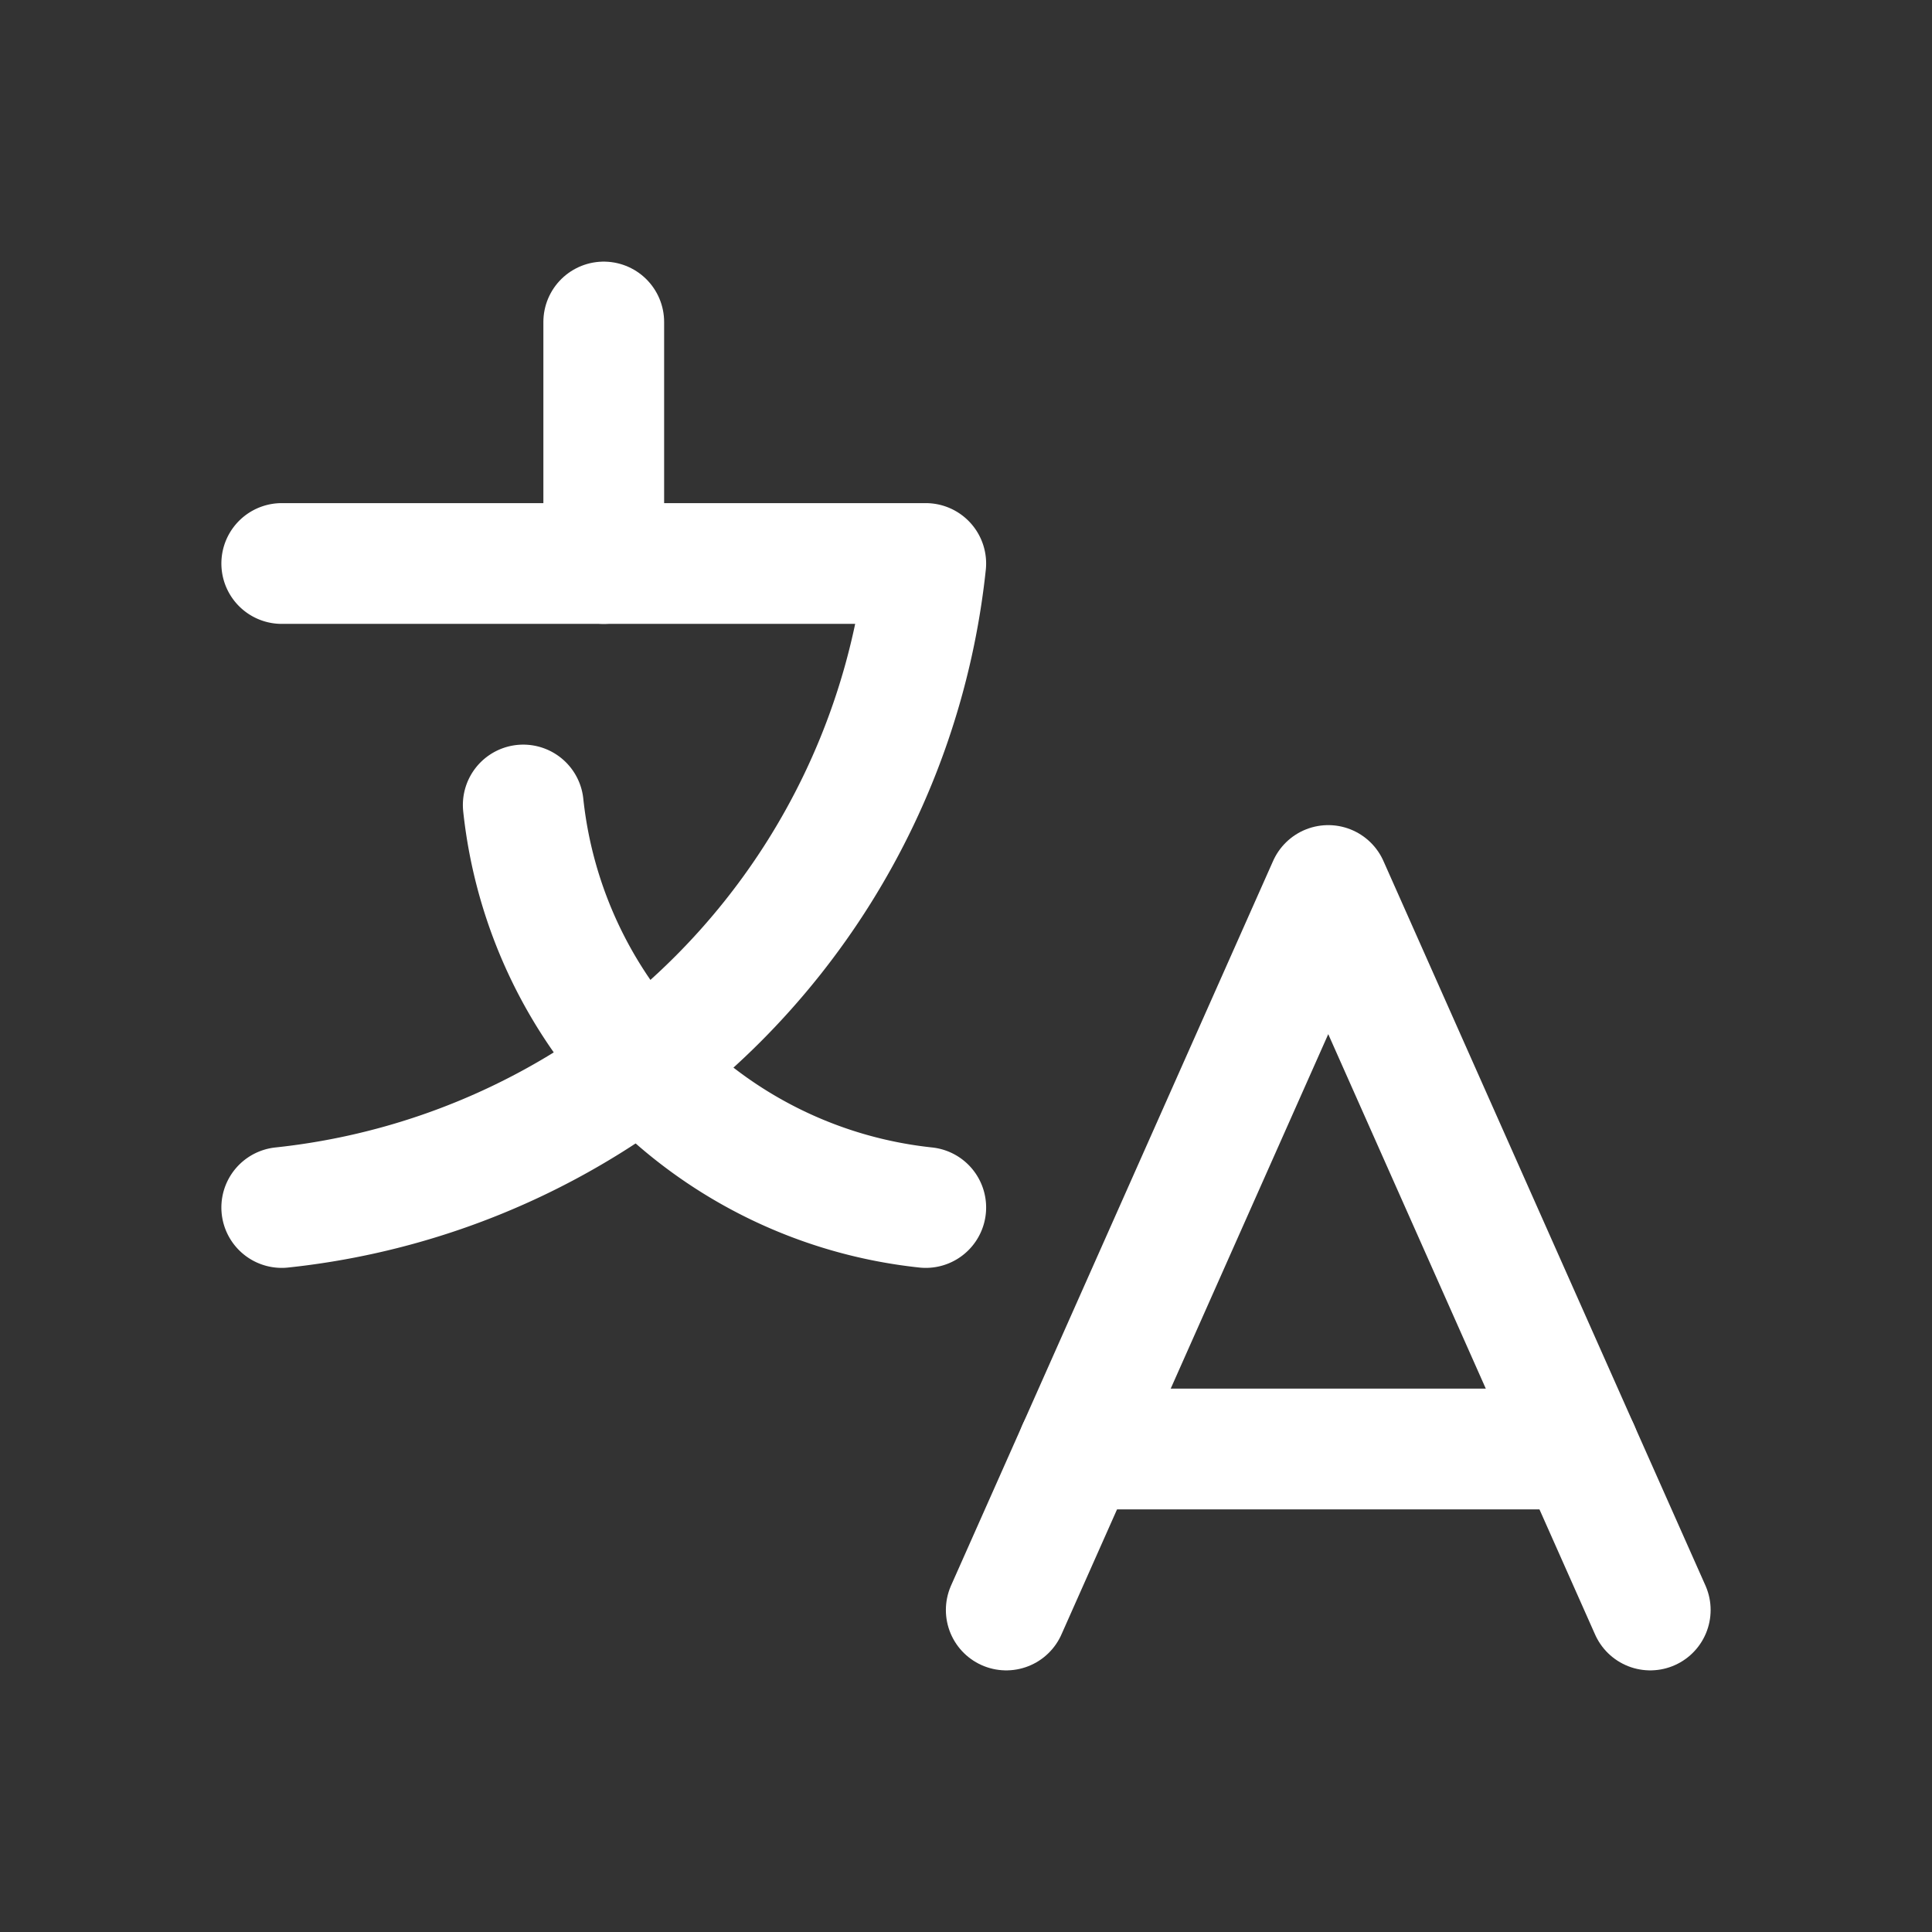
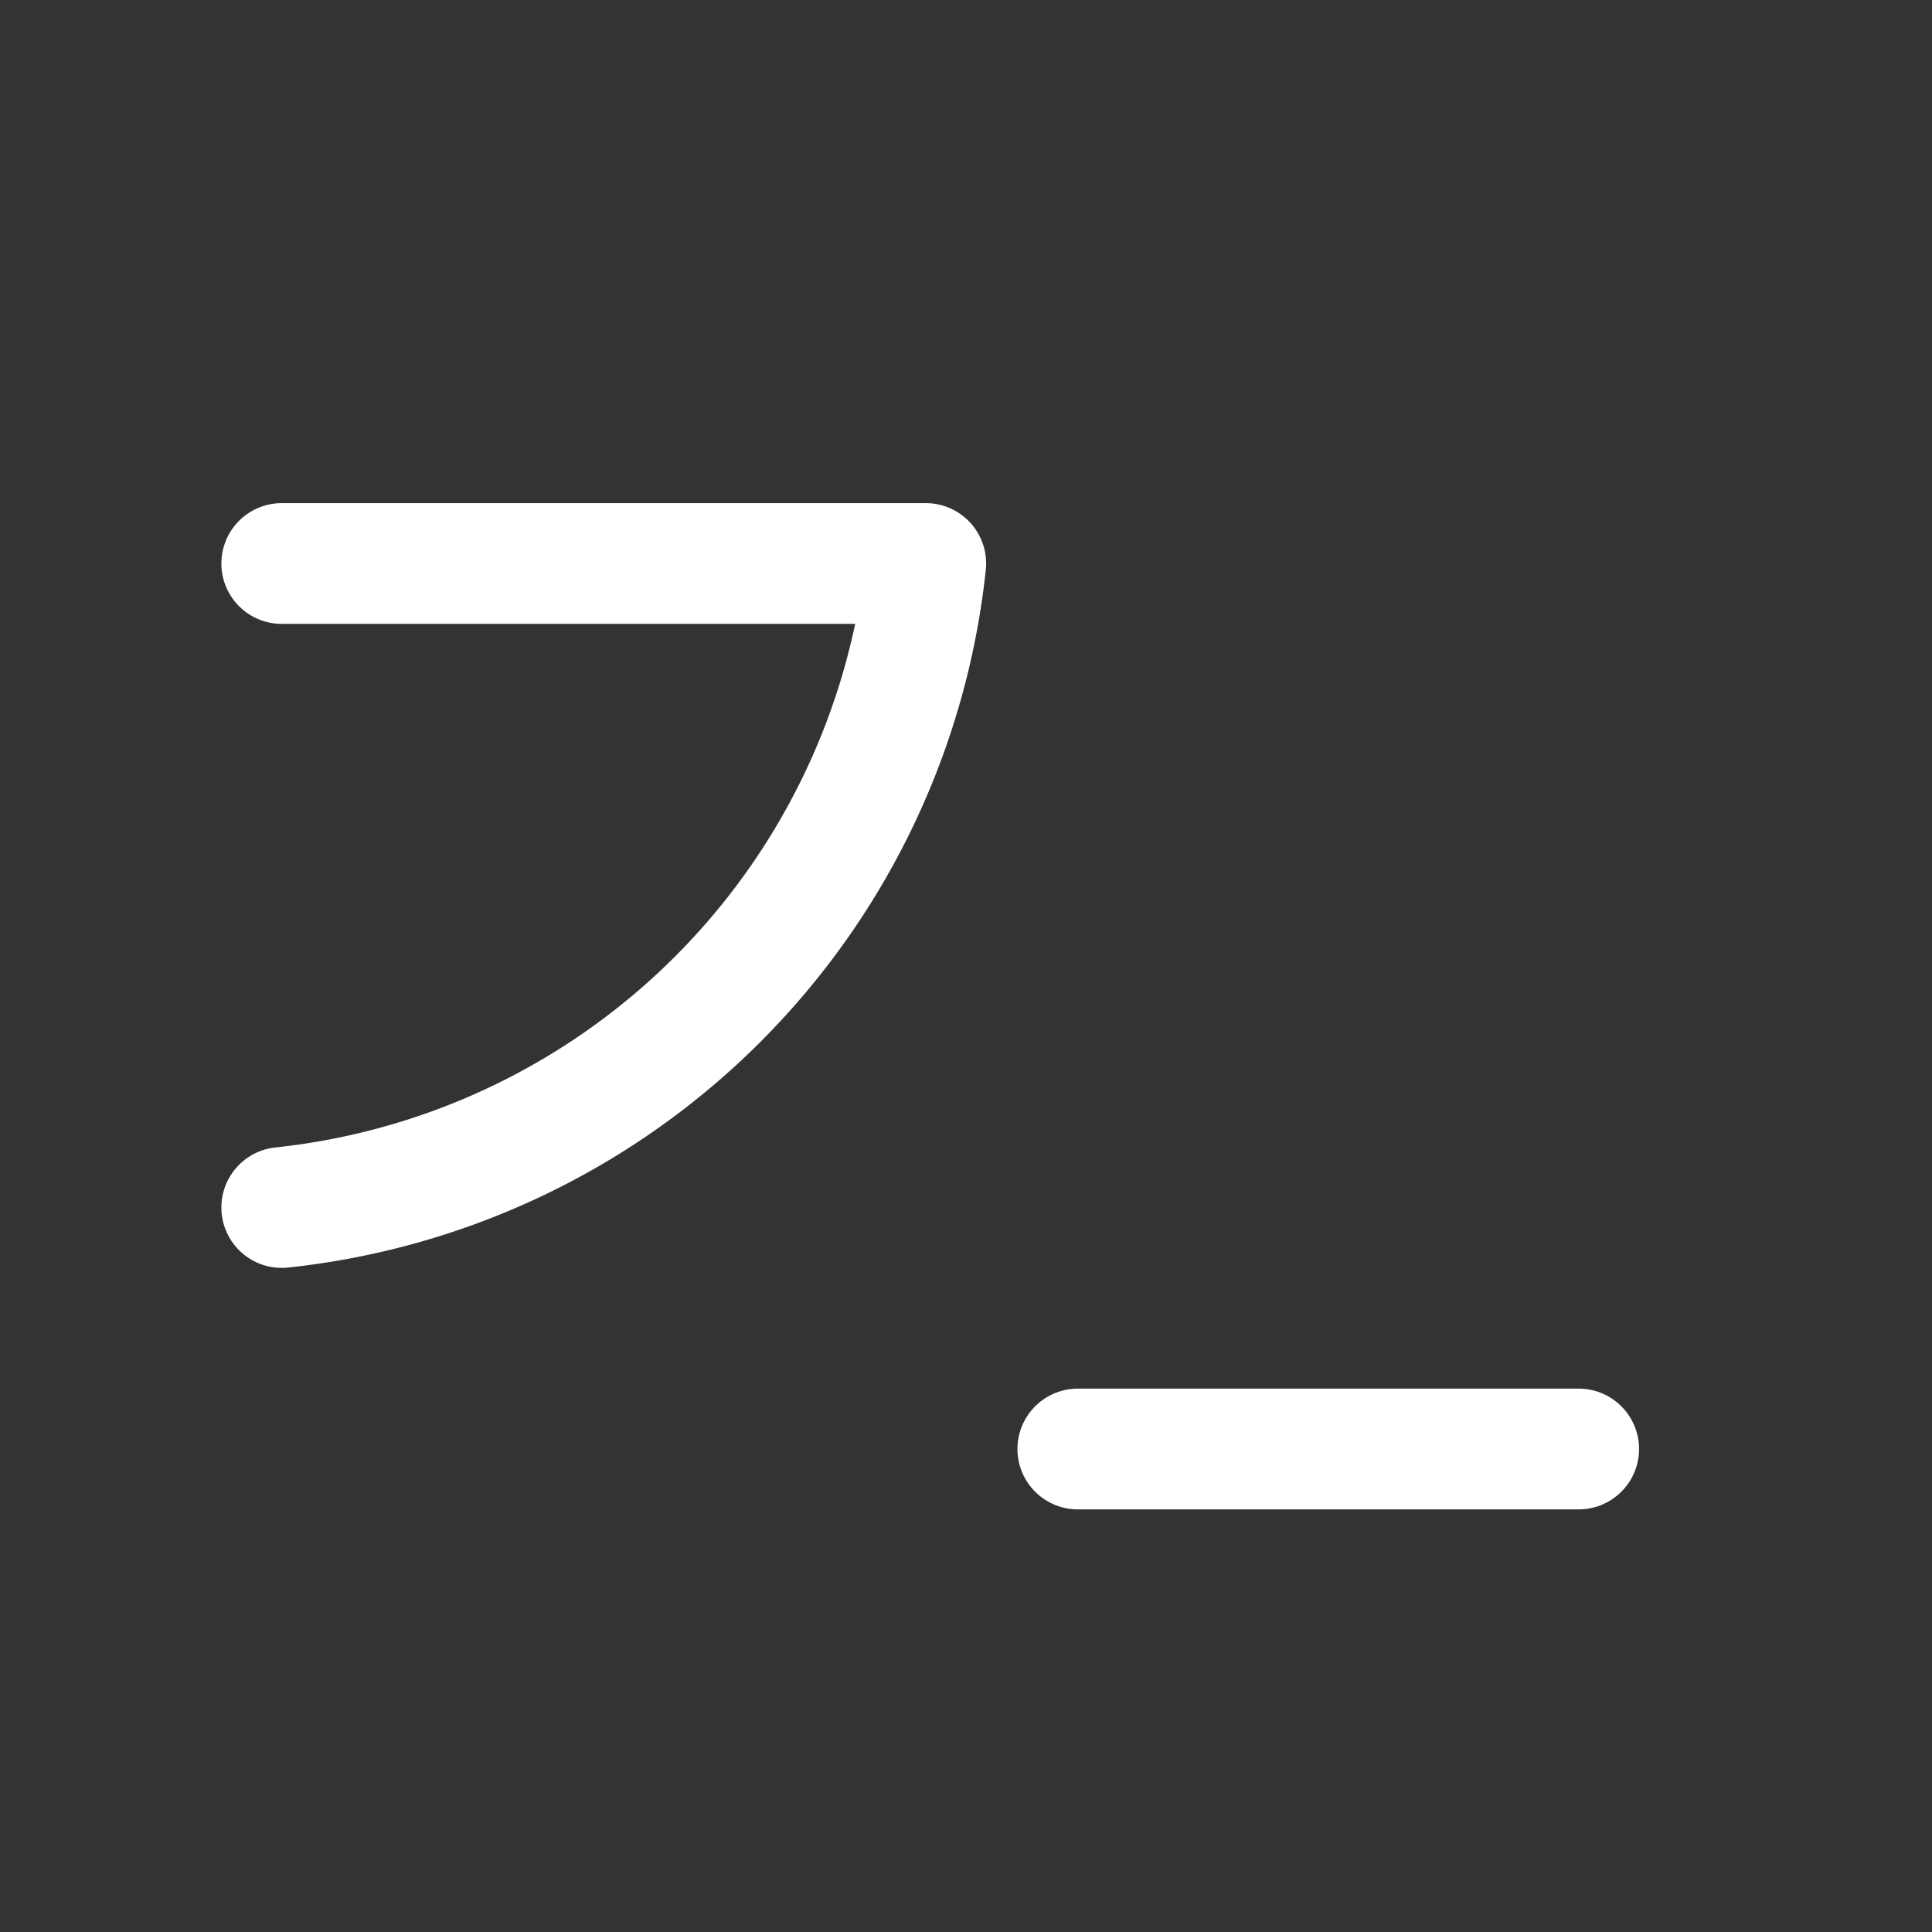
<svg xmlns="http://www.w3.org/2000/svg" width="24" height="24" viewBox="0 0 24 24">
  <rect x="0" y="0" width="24" height="24" fill="#333333" stroke="none" />
  <g id="Group_4263" data-name="Group 4263" transform="translate(-723.5 -2071.609)">
    <g id="Group_14" data-name="Group 14">
-       <line id="Line_5" data-name="Line 5" y2="3" transform="translate(731 2075.609)" fill="none" stroke="#fff" stroke-linecap="round" stroke-linejoin="round" stroke-width="1.5" />
-       <path id="Path_202" data-name="Path 202" d="M744,2091.609l-4-9-4,9" fill="none" stroke="#fff" stroke-linecap="round" stroke-linejoin="round" stroke-width="1.5" />
      <line id="Line_6" data-name="Line 6" x2="6.222" transform="translate(736.889 2089.609)" fill="none" stroke="#fff" stroke-linecap="round" stroke-linejoin="round" stroke-width="1.5" />
      <path id="Path_203" data-name="Path 203" d="M727,2086.609a9,9,0,0,0,8-8h-8" fill="none" stroke="#fff" stroke-linecap="round" stroke-linejoin="round" stroke-width="1.5" />
-       <path id="Path_204" data-name="Path 204" d="M735,2086.609a5.626,5.626,0,0,1-5-5" fill="none" stroke="#fff" stroke-linecap="round" stroke-linejoin="round" stroke-width="1.5" />
    </g>
-     <rect id="Rectangle_22" data-name="Rectangle 22" width="24" height="24" transform="translate(723.5 2071.609)" fill="none" />
  </g>
</svg>